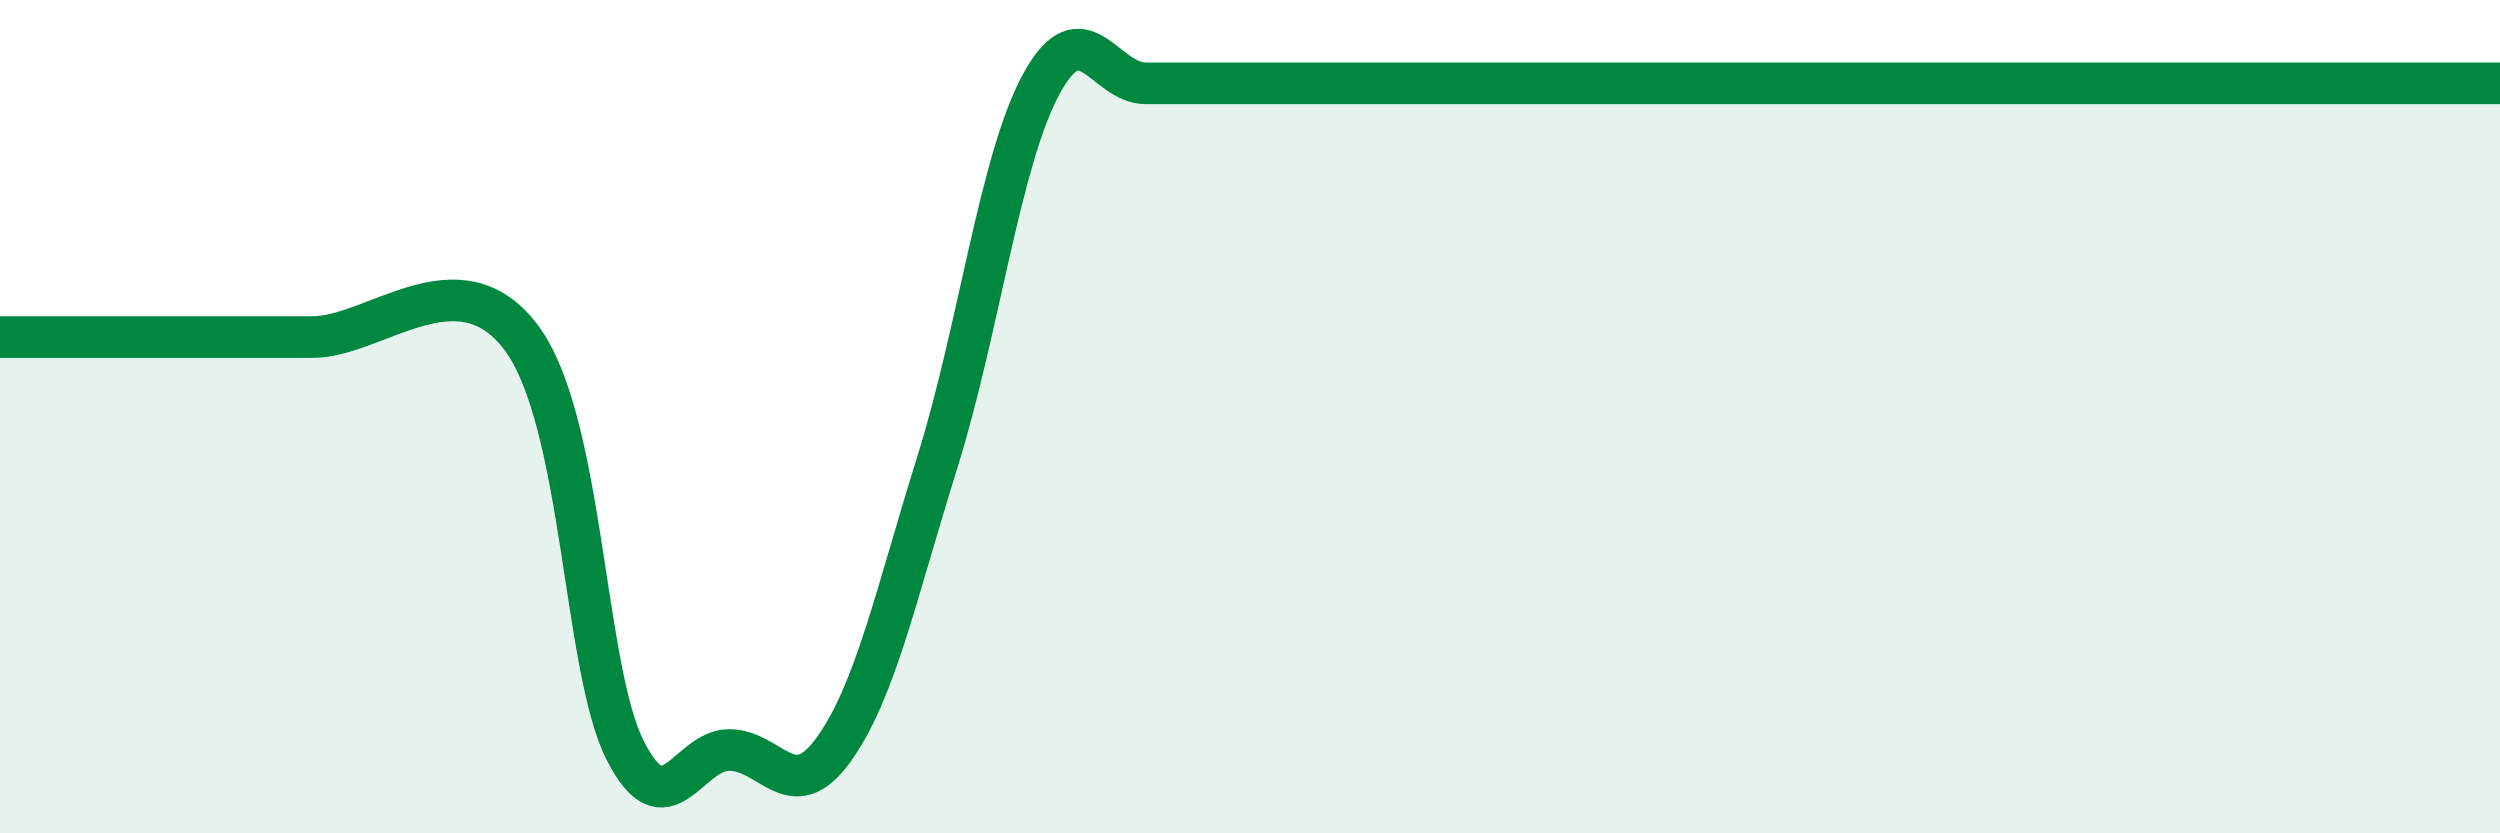
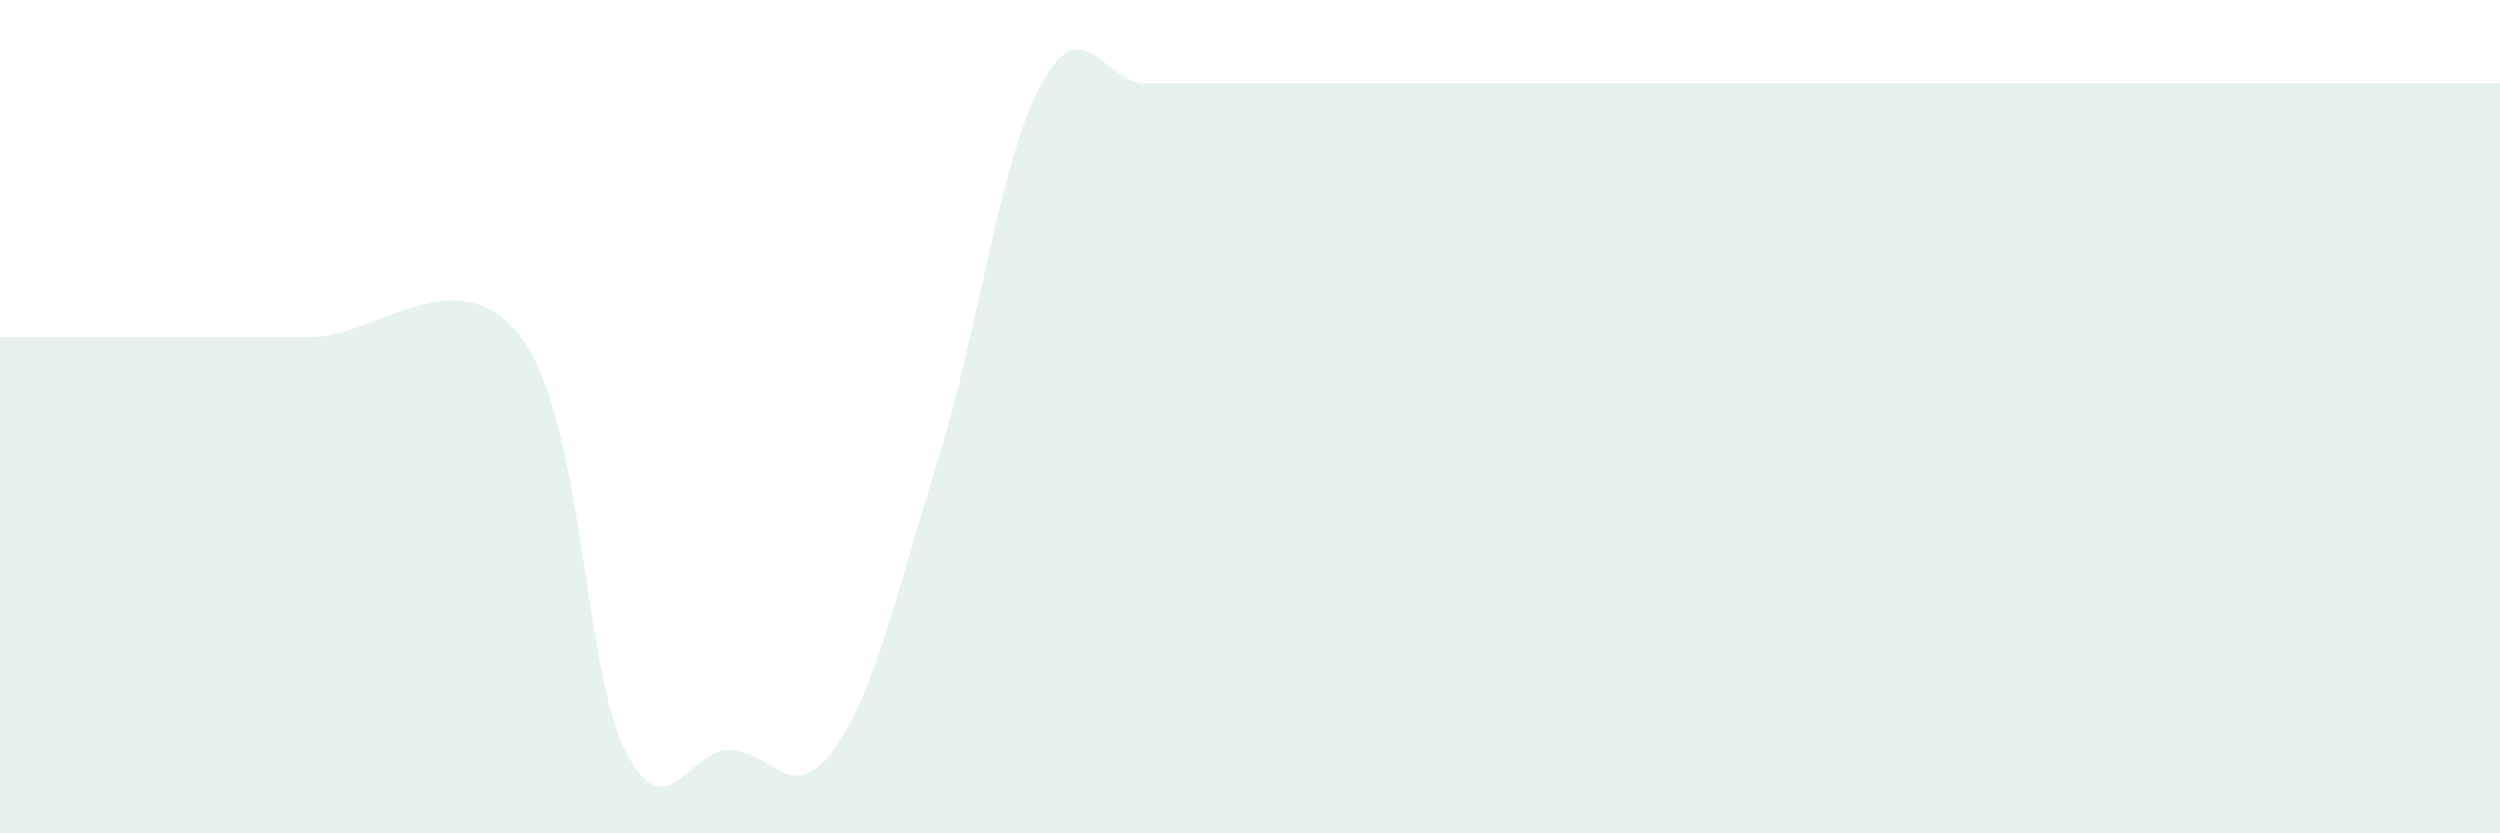
<svg xmlns="http://www.w3.org/2000/svg" width="60" height="20" viewBox="0 0 60 20">
  <path d="M 0,8.09 C 0.5,8.09 1.5,8.09 2.5,8.09 C 3.5,8.09 4,8.09 5,8.09 C 6,8.09 6,8.09 7.5,8.09 C 9,8.09 11,6.11 12.5,8.09 C 14,10.07 14,16.02 15,18 C 16,19.98 16.5,18 17.5,18 C 18.5,18 19,19.38 20,18 C 21,16.62 21.5,14.28 22.5,11.08 C 23.5,7.88 24,3.82 25,2 C 26,0.18 26.5,2 27.5,2 C 28.5,2 29,2 30,2 C 31,2 31.5,2 32.5,2 C 33.5,2 34,2 35,2 C 36,2 36.5,2 37.5,2 C 38.5,2 39,2 40,2 C 41,2 41.5,2 42.5,2 C 43.5,2 44,2 45,2 C 46,2 46.5,2 47.5,2 C 48.5,2 49,2 50,2 C 51,2 51.5,2 52.5,2 C 53.5,2 53.5,2 55,2 C 56.5,2 59,2 60,2L60 20L0 20Z" fill="#008740" opacity="0.1" stroke-linecap="round" stroke-linejoin="round" />
-   <path d="M 0,8.09 C 0.5,8.09 1.5,8.09 2.5,8.09 C 3.5,8.09 4,8.09 5,8.09 C 6,8.09 6,8.09 7.5,8.09 C 9,8.09 11,6.11 12.5,8.09 C 14,10.07 14,16.02 15,18 C 16,19.98 16.5,18 17.5,18 C 18.5,18 19,19.38 20,18 C 21,16.62 21.5,14.28 22.5,11.08 C 23.5,7.88 24,3.82 25,2 C 26,0.18 26.5,2 27.5,2 C 28.5,2 29,2 30,2 C 31,2 31.5,2 32.5,2 C 33.5,2 34,2 35,2 C 36,2 36.5,2 37.5,2 C 38.5,2 39,2 40,2 C 41,2 41.5,2 42.5,2 C 43.5,2 44,2 45,2 C 46,2 46.5,2 47.5,2 C 48.5,2 49,2 50,2 C 51,2 51.5,2 52.5,2 C 53.5,2 53.5,2 55,2 C 56.5,2 59,2 60,2" stroke="#008740" stroke-width="1" fill="none" stroke-linecap="round" stroke-linejoin="round" />
</svg>